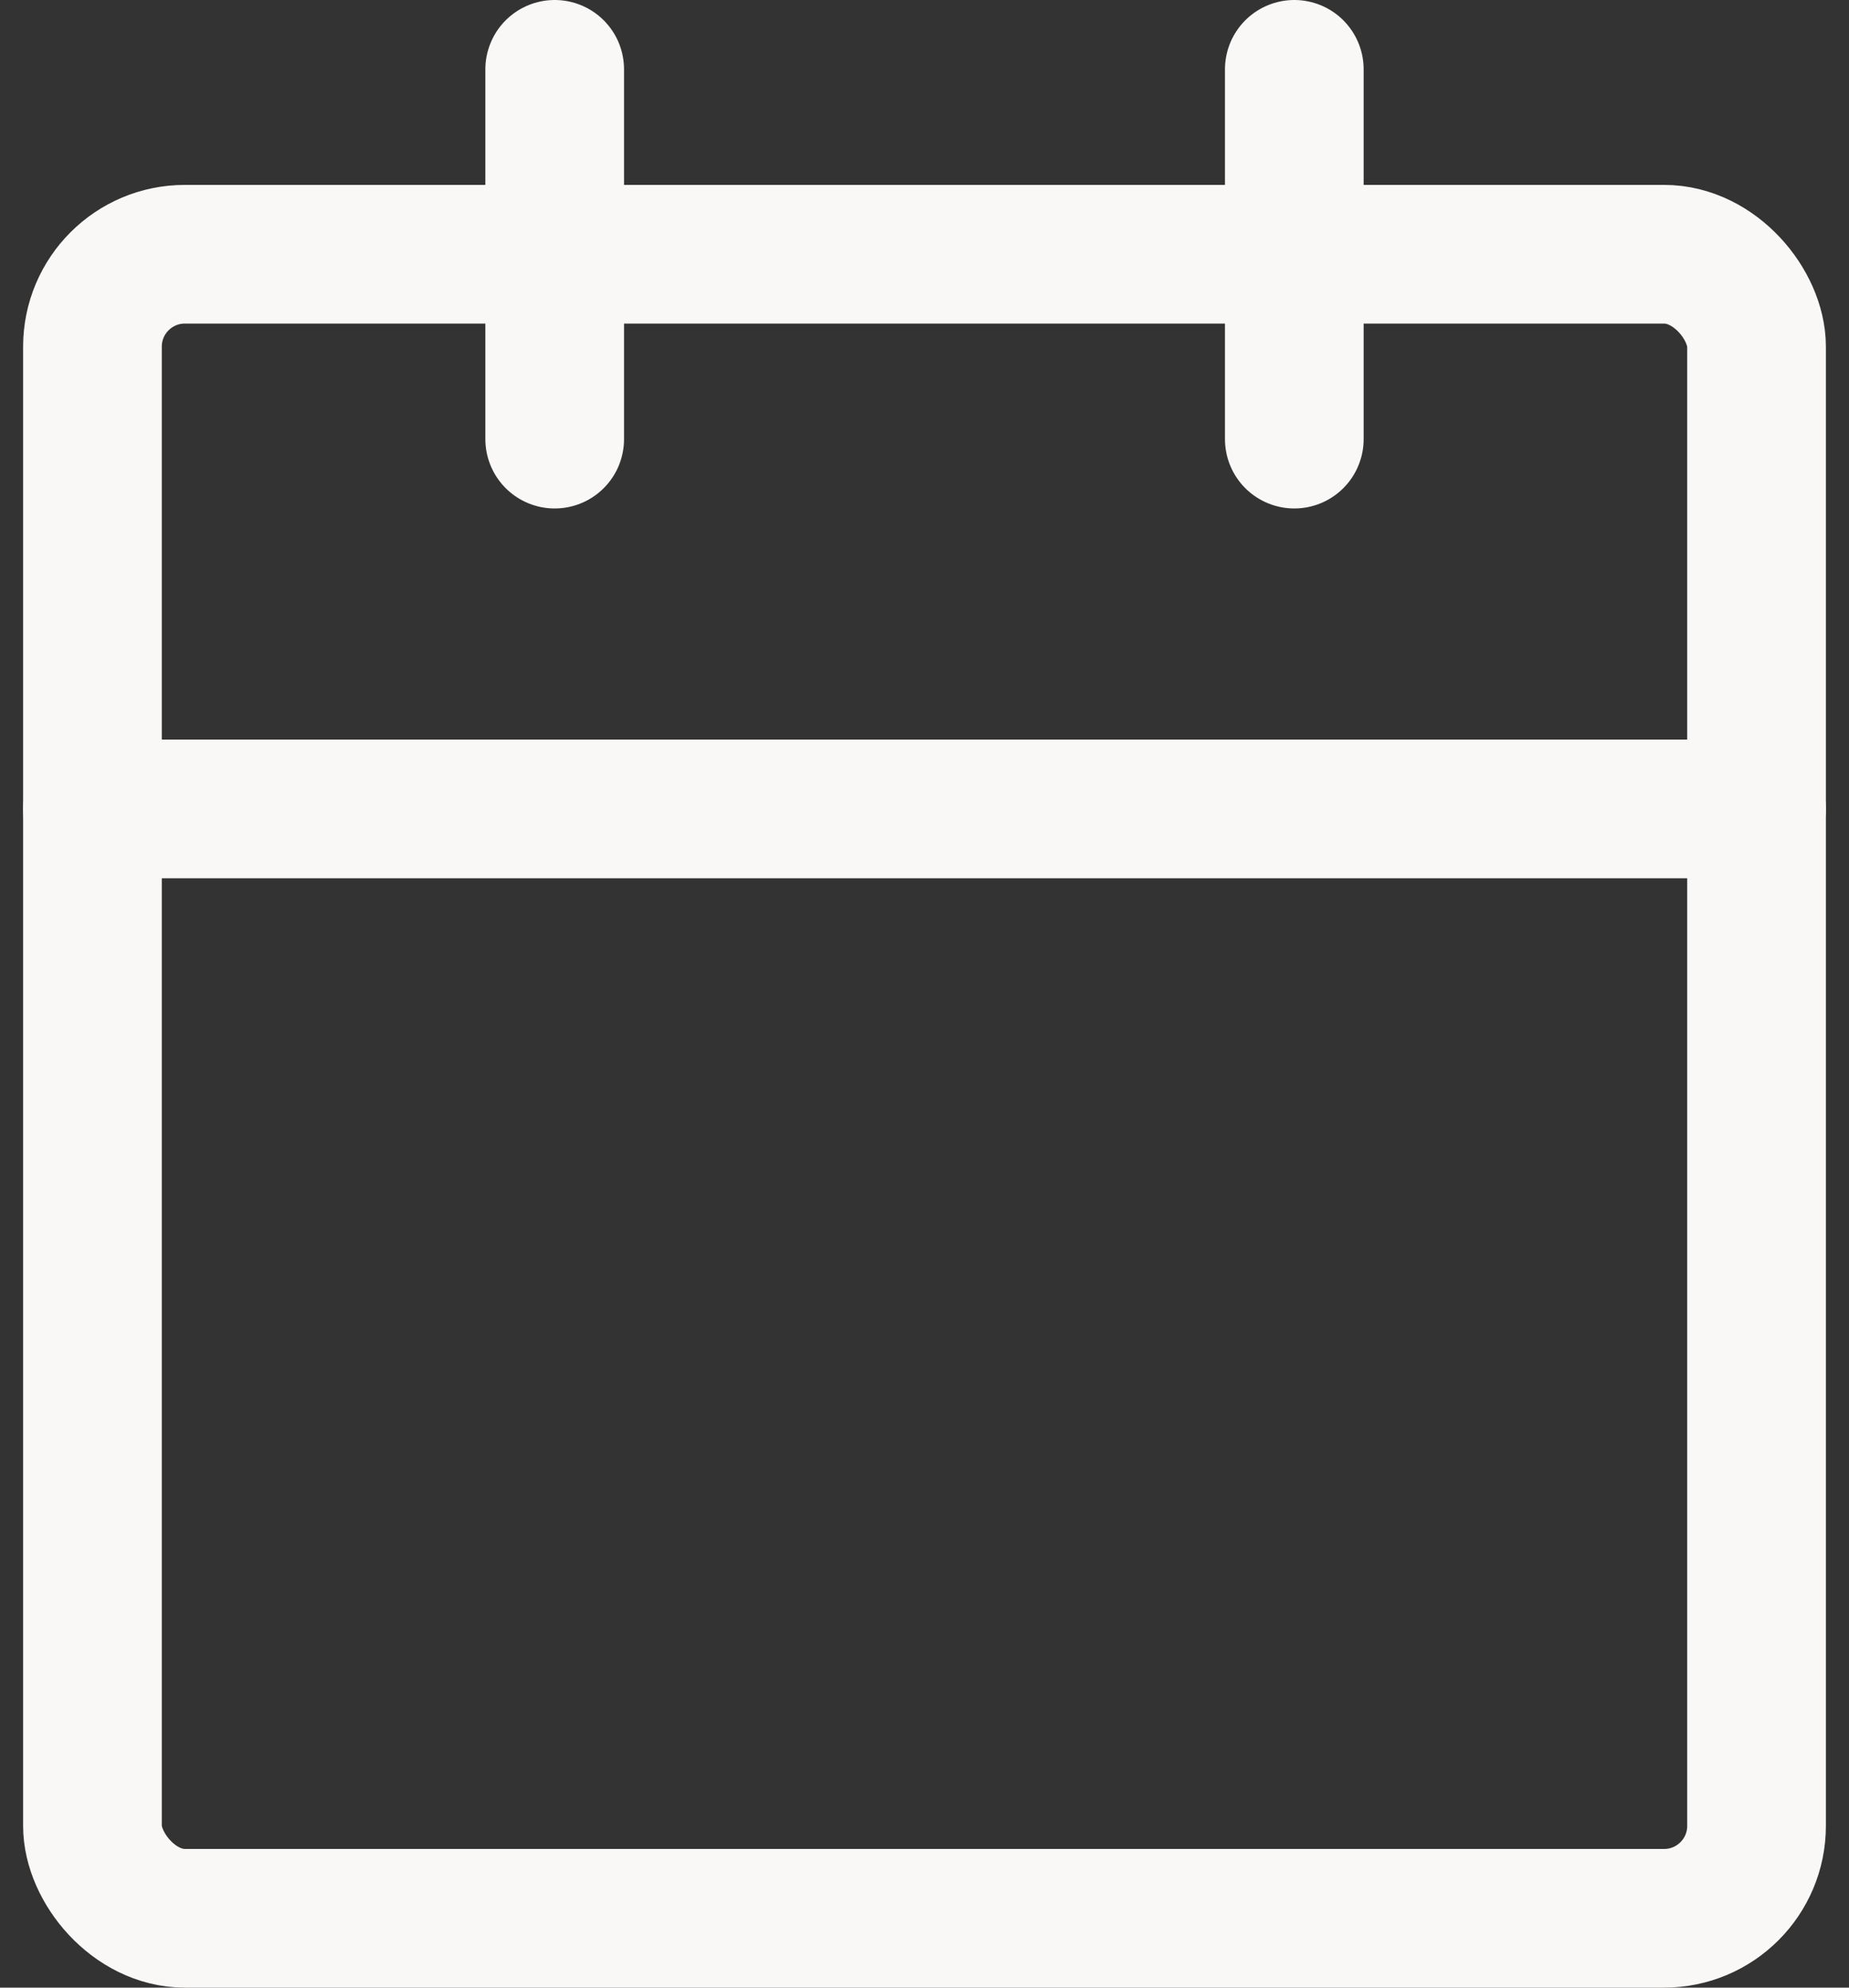
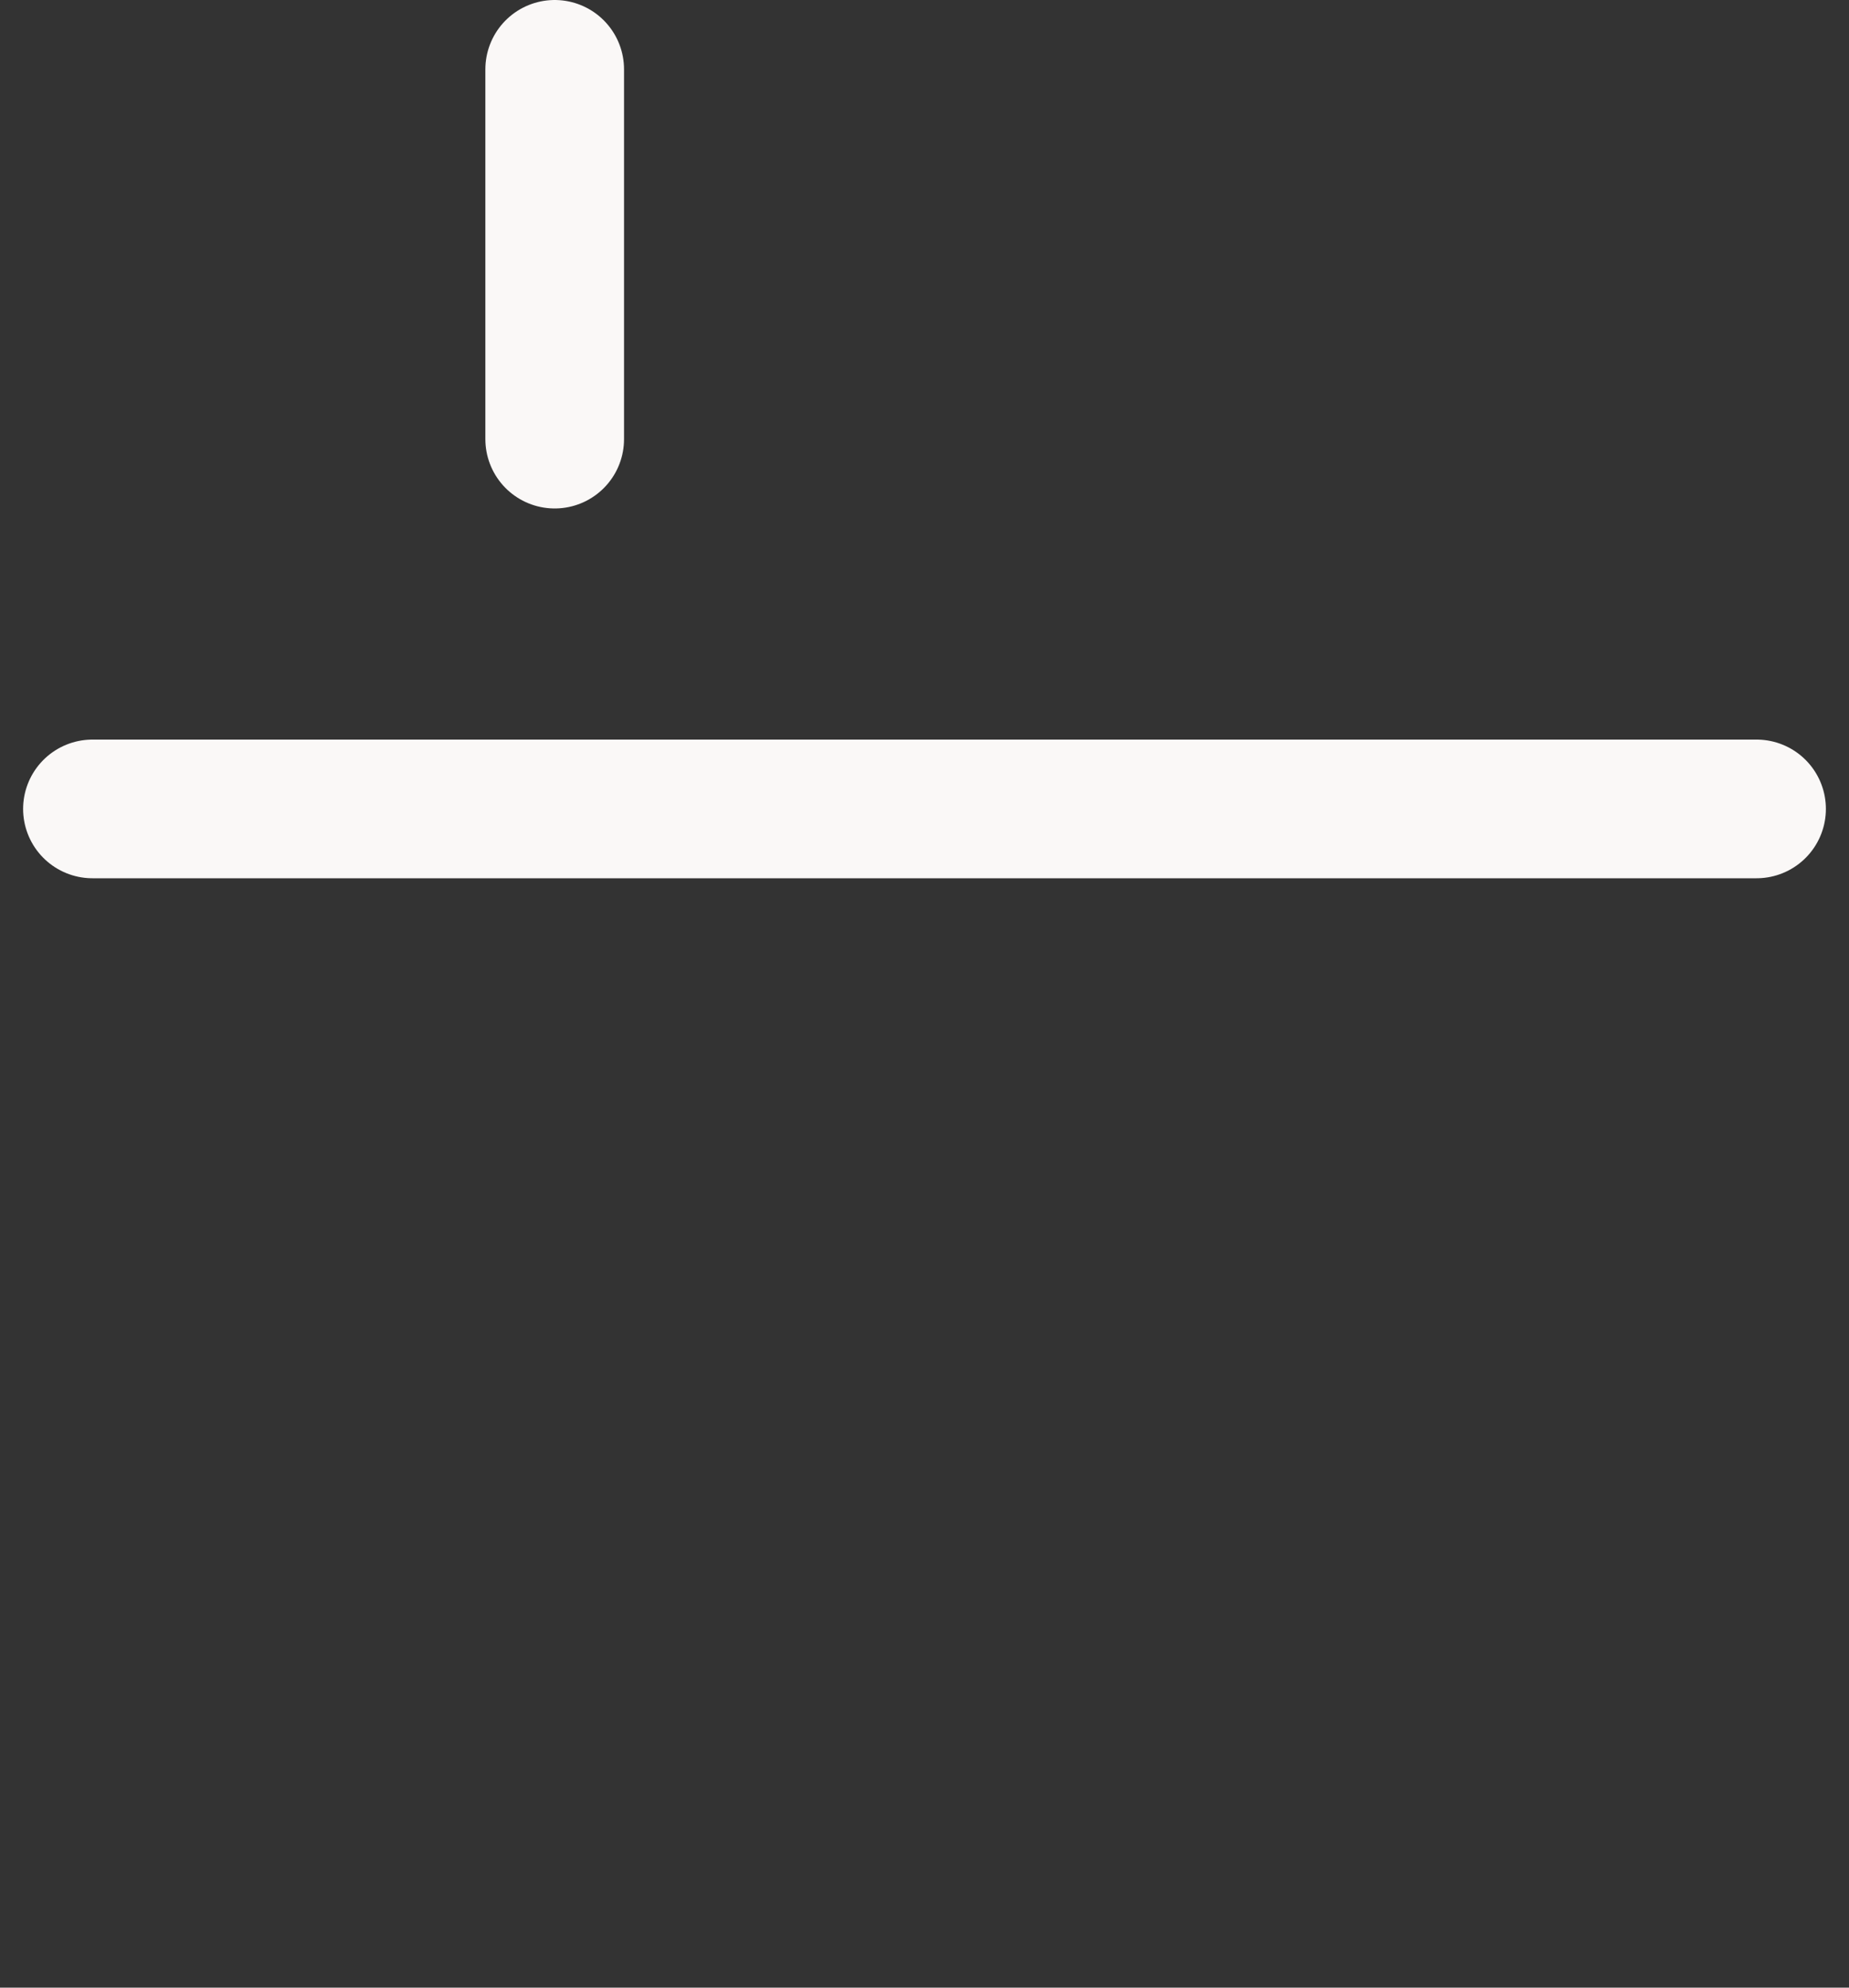
<svg xmlns="http://www.w3.org/2000/svg" width="40" height="43" viewBox="0 0 40 43">
  <rect x="0" y="0" width="40" height="43" fill="#333333" stroke="none" />
  <g id="Icon" transform="translate(0 1.5)">
-     <rect id="Area" width="40" height="40" fill="#fcfcfc" opacity="0" />
    <g id="Icon-2" data-name="Icon" transform="translate(2.098)">
-       <rect id="a303f3ca-353b-4447-a0eb-21c7a2672574" width="36" height="36" rx="2" transform="translate(-0.098 4)" fill="none" stroke="#faf8f7" stroke-linecap="round" stroke-linejoin="round" stroke-width="3" />
-       <line id="ccb3275a-b2c6-4eff-af16-c2c0b371997d" y2="8" transform="translate(25.902)" fill="none" stroke="#faf8f7" stroke-linecap="round" stroke-linejoin="round" stroke-width="3" />
      <line id="_046d57fb-4ded-48ed-b01c-ed0a1424f3c7" data-name="046d57fb-4ded-48ed-b01c-ed0a1424f3c7" y2="8" transform="translate(9.902)" fill="none" stroke="#faf8f7" stroke-linecap="round" stroke-linejoin="round" stroke-width="3" />
      <line id="_08c9dda0-67e6-40c2-beb9-f89f58f8e6db" data-name="08c9dda0-67e6-40c2-beb9-f89f58f8e6db" x2="36" transform="translate(-0.098 16)" fill="none" stroke="#faf8f7" stroke-linecap="round" stroke-linejoin="round" stroke-width="3" />
    </g>
  </g>
</svg>